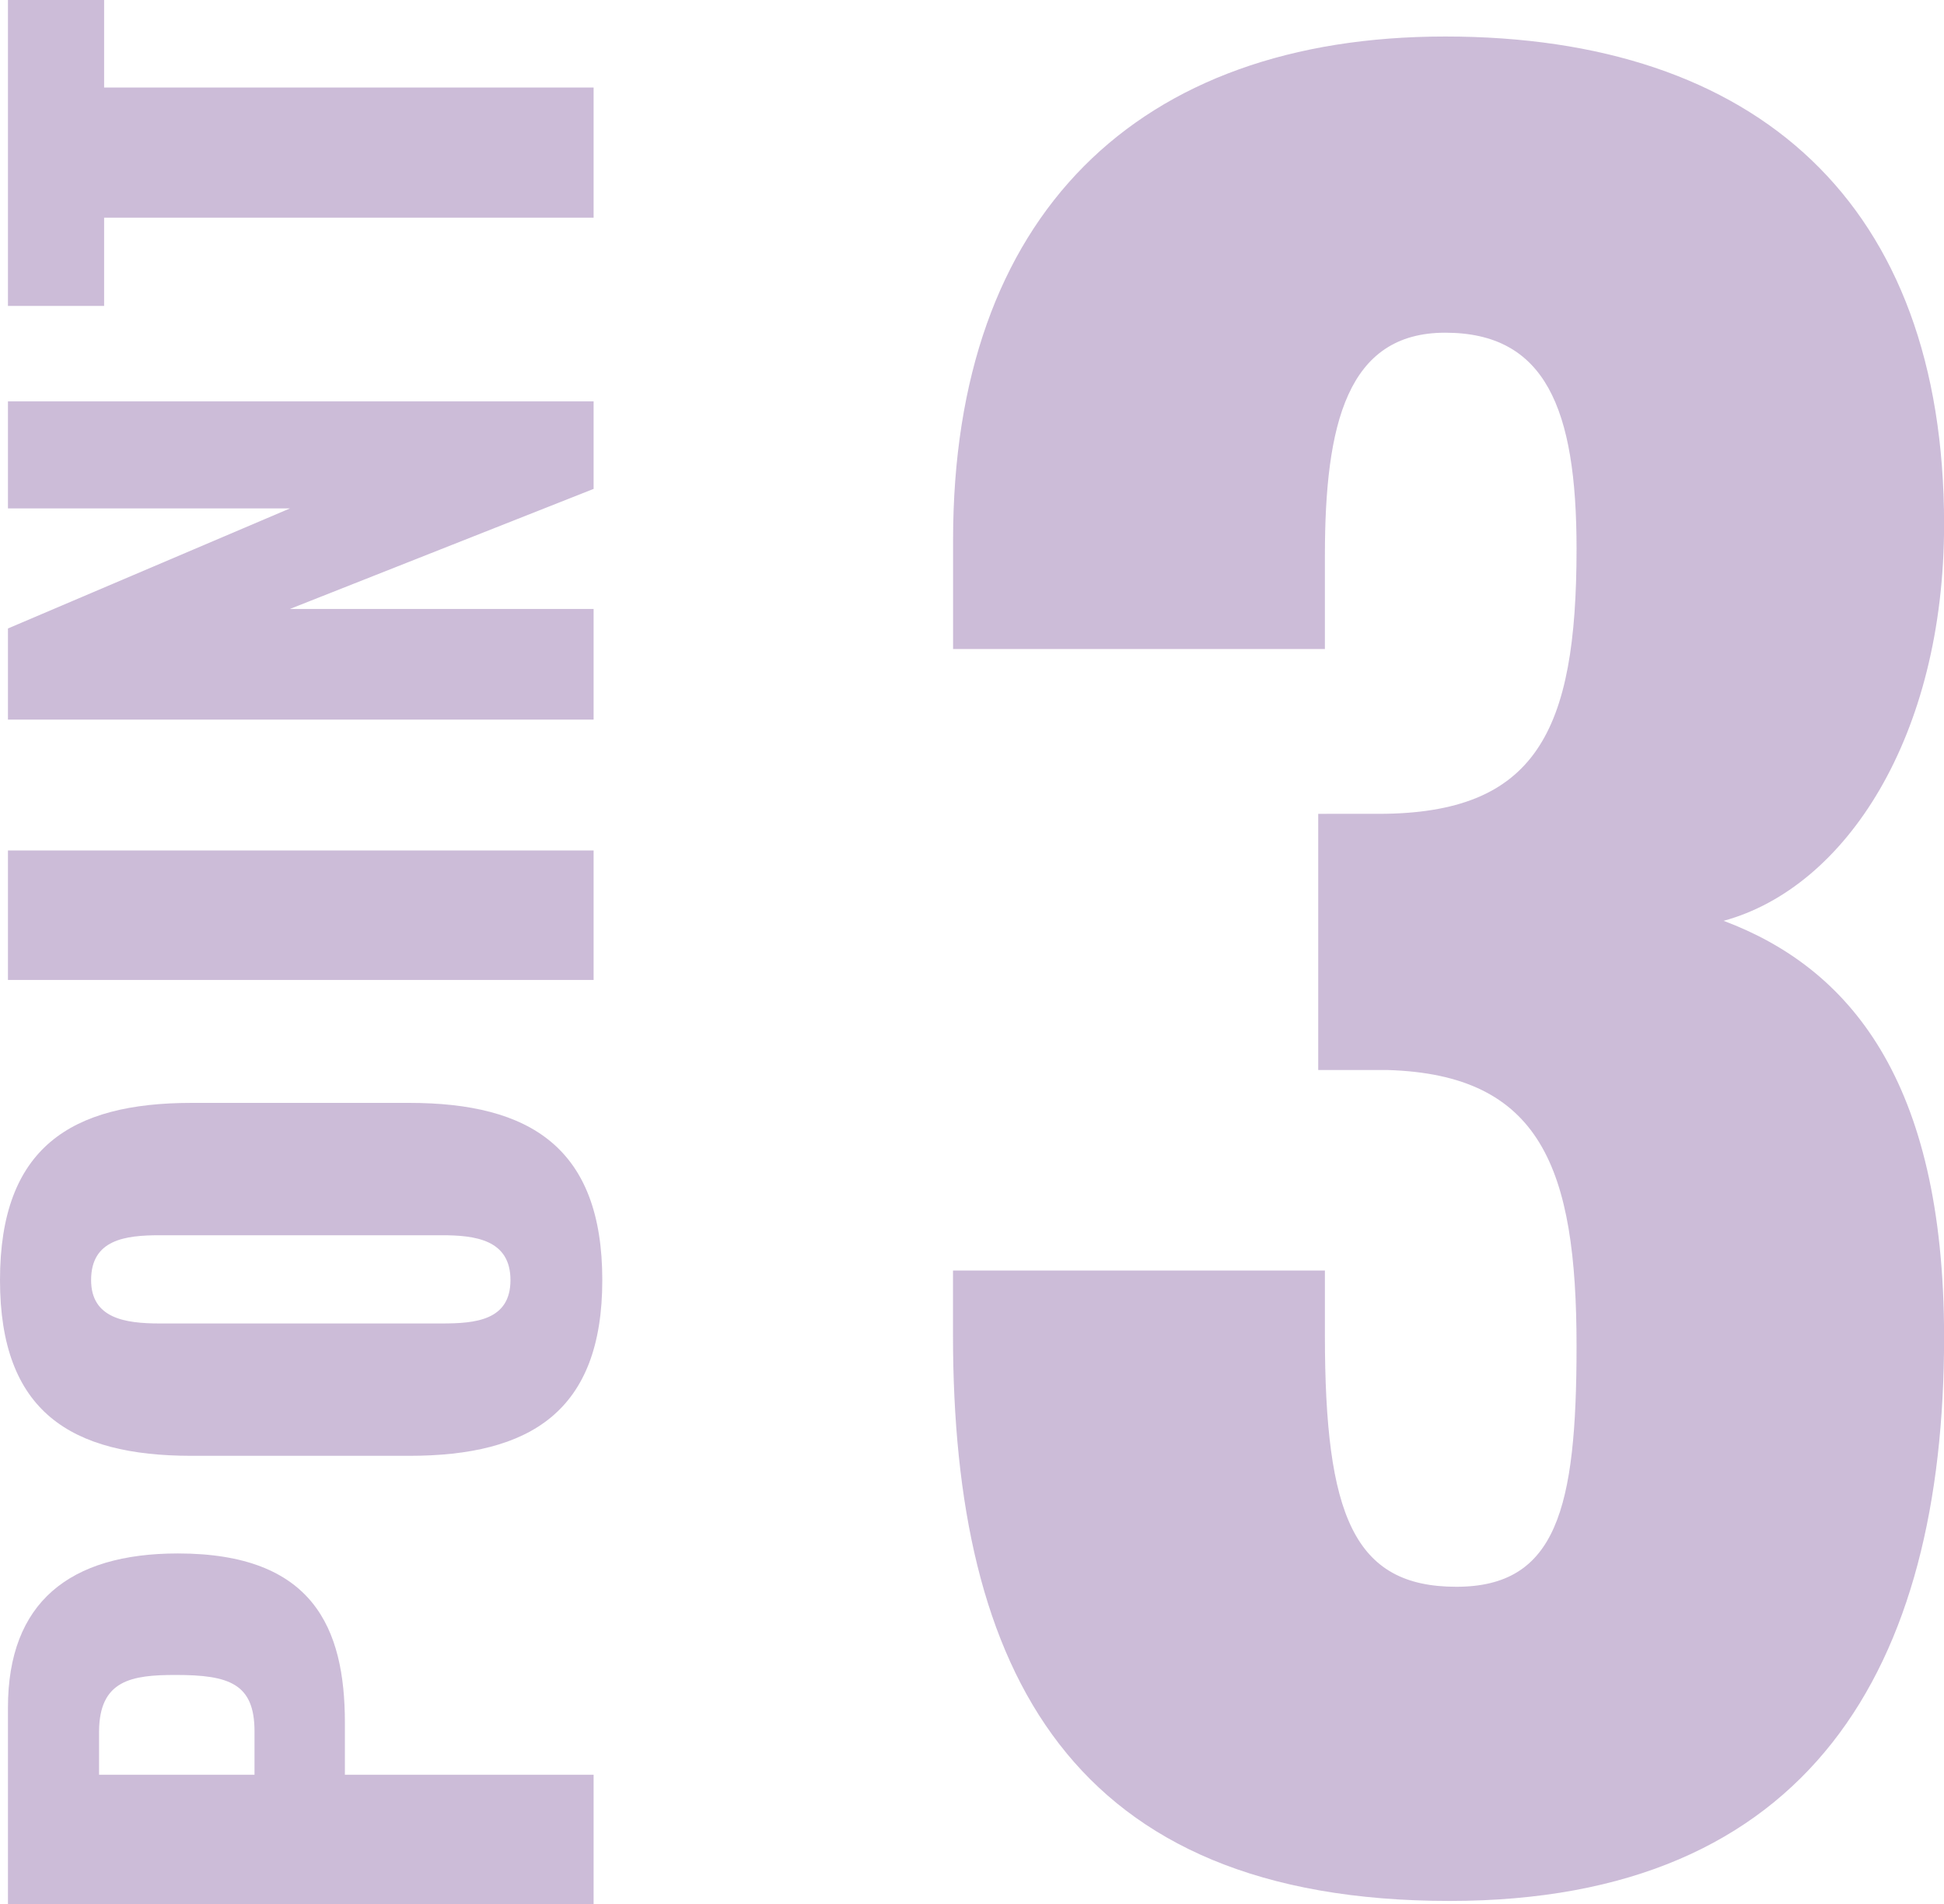
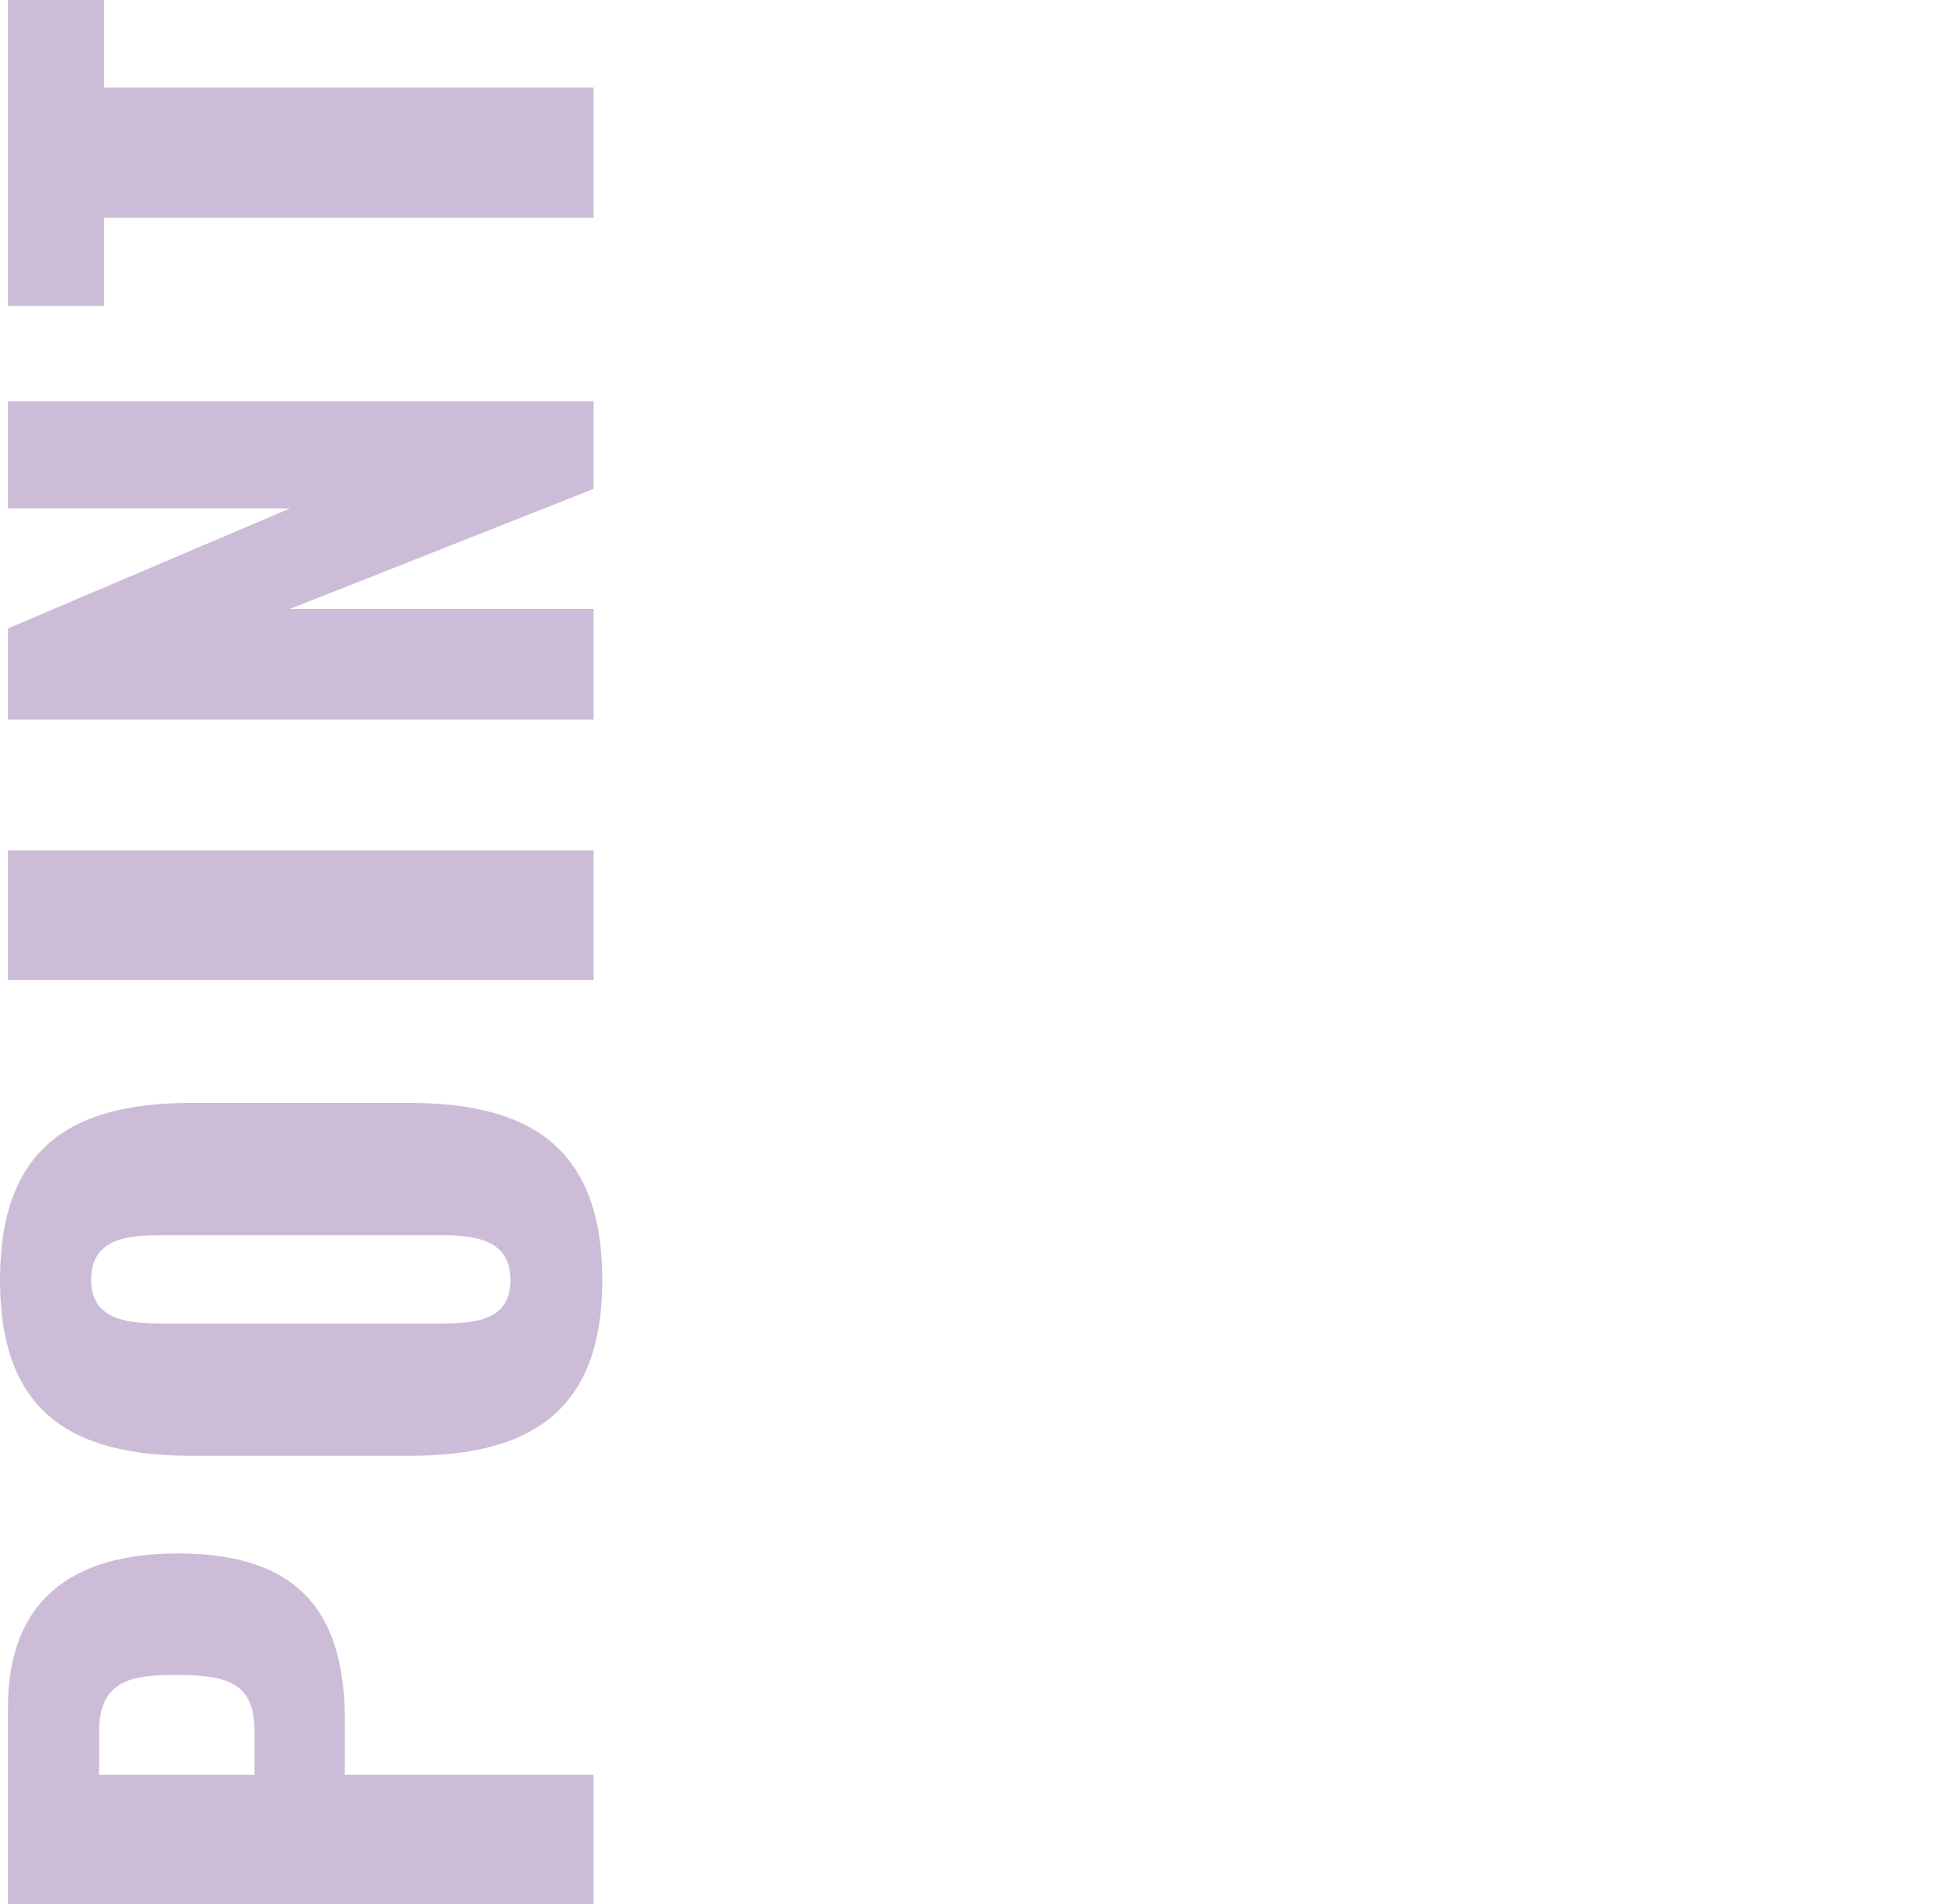
<svg xmlns="http://www.w3.org/2000/svg" width="67.216" height="65.825" viewBox="0 0 67.216 65.825">
  <g id="グループ_50531" data-name="グループ 50531" transform="translate(-398.975 -1217.443)">
-     <path id="パス_70844" data-name="パス 70844" d="M20.1,1.155c12.474,0,17.094-8.085,17.094-19.481,0-8.932-3.311-12.782-7.623-14.4,4.235-1.155,7.623-6.391,7.623-13.706,0-11.088-6.468-16.863-17.248-16.863-10.626,0-17.017,6.16-17.017,17.4v3.773H15.785v-3.234c0-4.543.77-7.7,4.158-7.7,3.465,0,4.543,2.618,4.543,7.469,0,6.314-1.386,9.163-6.853,9.163H15.554v8.855h2.387c5.313.154,6.545,3.388,6.545,9.548,0,5.621-.693,8.316-4.158,8.316-3.542,0-4.543-2.464-4.543-8.7v-2.233H2.926V-18.4C2.926-6.776,7.007,1.155,20.1,1.155Z" transform="translate(429 1282)" fill="#54207b" opacity="0.3" />
    <path id="パス_70845" data-name="パス 70845" d="M-32.3,0h4.475V-8.6h1.8c3.275,0,5.85-1.1,5.85-5.775,0-3.75-1.7-5.875-5.325-5.875h-6.8Zm4.475-11.725V-17.1h1.475c1.8,0,1.975,1.125,1.975,2.65,0,1.85-.3,2.725-1.95,2.725ZM-10.725.3C-6.15.3-4.6-2.2-4.6-6.375V-13.9c0-4.175-1.55-6.625-6.125-6.625-4.55,0-6.075,2.45-6.075,6.625v7.525C-16.8-2.2-15.275.3-10.725.3Zm0-3.175c-1.4,0-1.5-1.225-1.5-2.375V-15c0-1.2.175-2.375,1.5-2.375,1.4,0,1.55,1.175,1.55,2.375v9.75C-9.175-4.1-9.325-2.875-10.725-2.875ZM-.35,0H4.125V-20.25H-.35Zm9,0h3.825V-10.5L16.625,0H19.65V-20.25h-3.7v9.75L11.8-20.25H8.65ZM26,0h4.5V-16.925h3.025V-20.25H22.95v3.325H26Z" transform="translate(419.5 1250.968) rotate(-90)" fill="#54207b" opacity="0.3" />
  </g>
</svg>